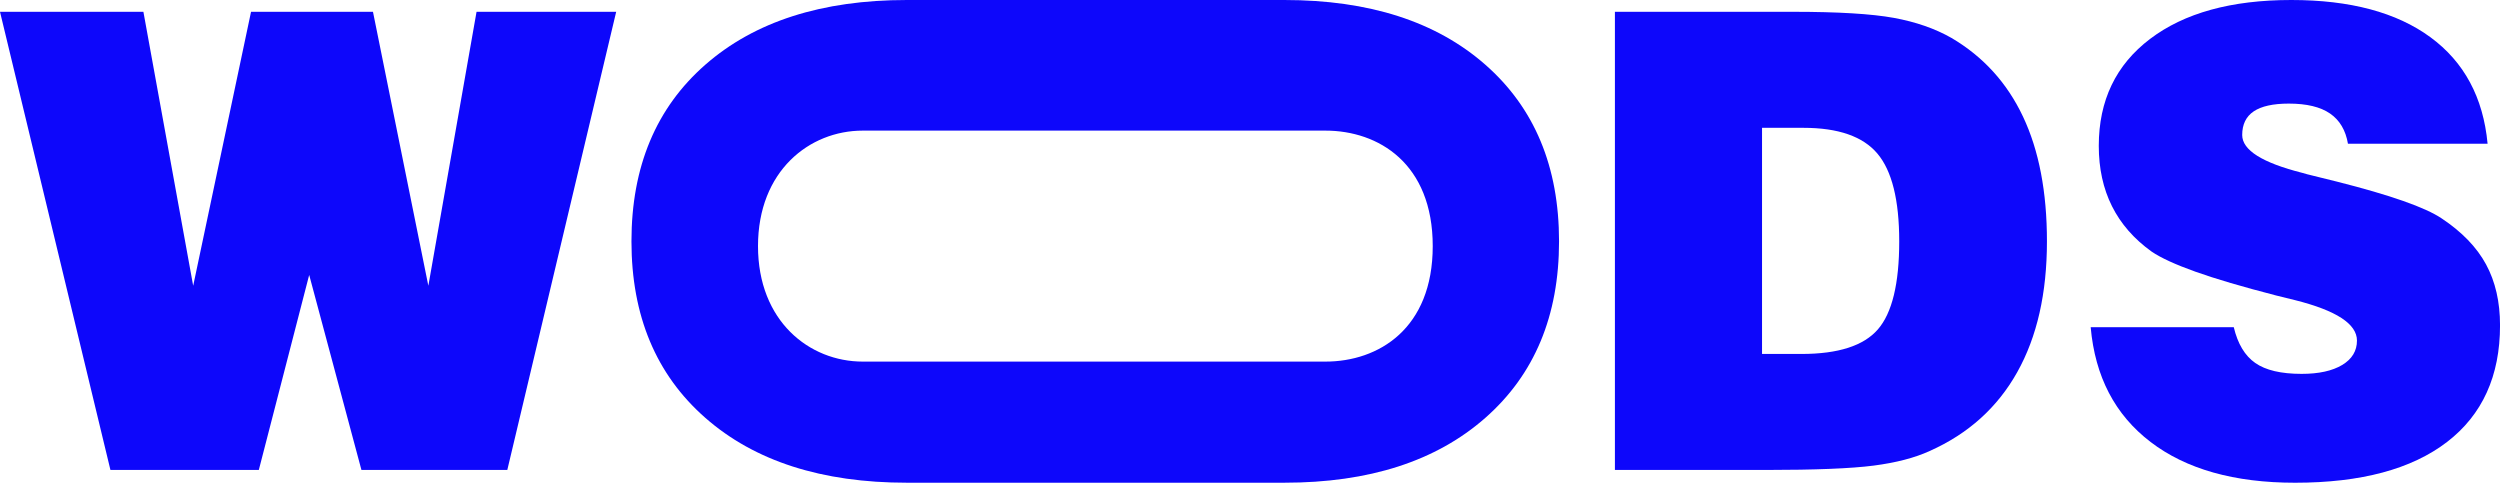
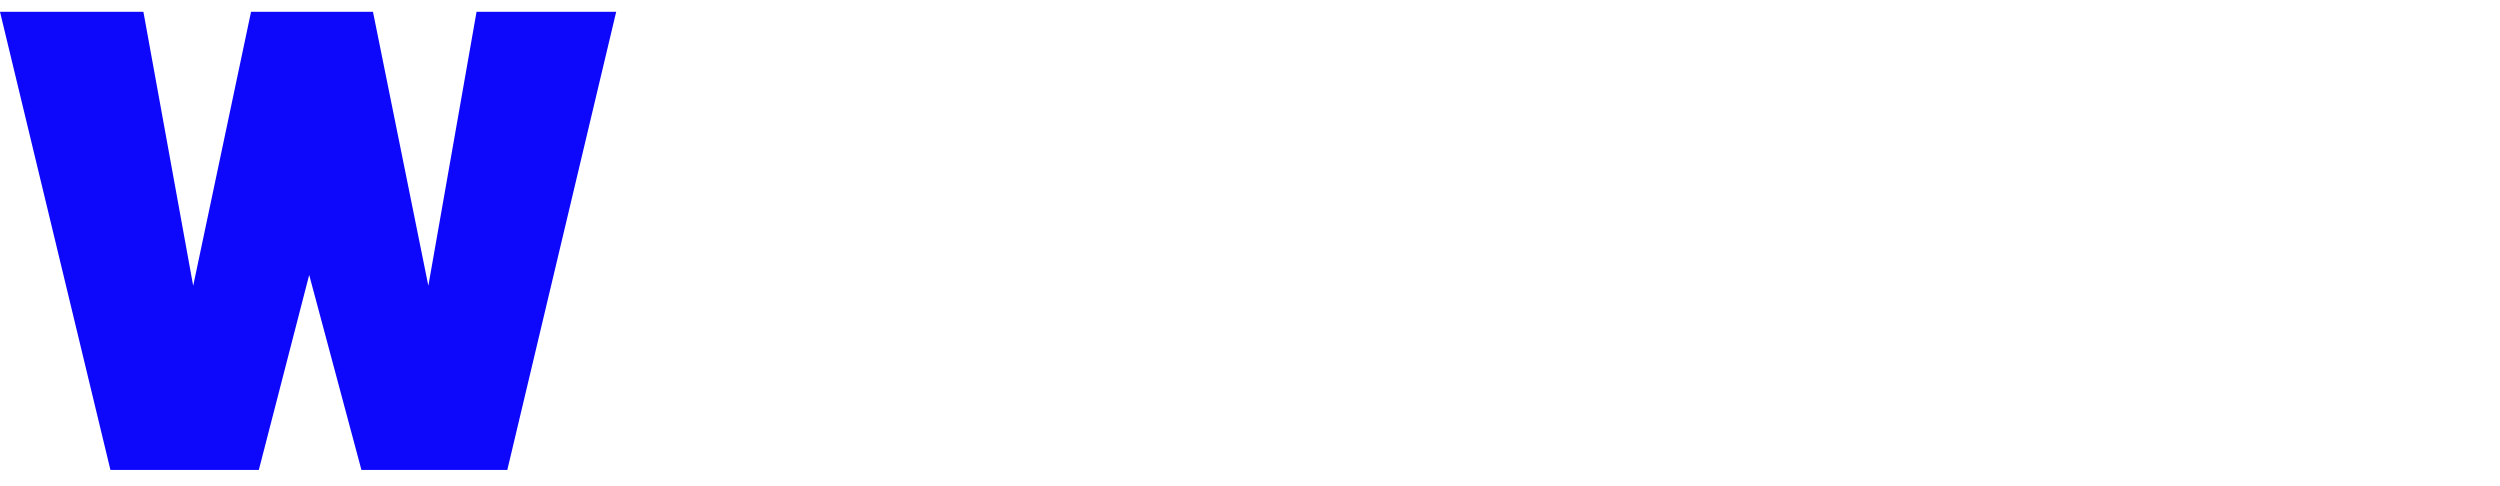
<svg xmlns="http://www.w3.org/2000/svg" width="139" height="27" viewBox="0 0 139 27" fill="none">
  <path d="M6.14 26.13L0 0.656H7.973L10.741 15.889L13.958 0.656H20.737L23.816 15.889L26.496 0.656H34.26L28.206 26.13H20.096L17.191 15.286L14.39 26.13H6.14Z" fill="#0D07FB" />
-   <path d="M116.242 18.193H124.198C124.417 19.115 124.814 19.778 125.392 20.181C125.968 20.585 126.827 20.787 127.968 20.787C128.924 20.787 129.678 20.622 130.225 20.293C130.772 19.965 131.047 19.512 131.047 18.936C131.047 18.013 129.899 17.264 127.605 16.688C127.143 16.572 126.792 16.486 126.549 16.428C124.671 15.943 123.174 15.502 122.062 15.105C120.95 14.708 120.14 14.336 119.632 13.99C118.652 13.287 117.916 12.446 117.426 11.465C116.936 10.485 116.692 9.367 116.692 8.11C116.692 5.585 117.644 3.603 119.546 2.162C121.448 0.721 124.065 0 127.397 0C130.672 0 133.248 0.689 135.128 2.067C137.007 3.445 138.068 5.42 138.31 7.991H130.546C130.419 7.242 130.088 6.683 129.552 6.313C129.016 5.944 128.251 5.76 127.26 5.76C126.384 5.76 125.732 5.905 125.306 6.192C124.879 6.481 124.666 6.919 124.666 7.506C124.666 8.348 125.784 9.05 128.021 9.615C128.216 9.674 128.367 9.713 128.47 9.736C128.793 9.817 129.283 9.938 129.94 10.1C132.904 10.85 134.841 11.529 135.752 12.141C136.881 12.891 137.706 13.743 138.224 14.7C138.743 15.657 139.002 16.787 139.002 18.089C139.002 20.902 138.02 23.064 136.054 24.575C134.087 26.085 131.272 26.84 127.606 26.84C124.228 26.84 121.55 26.085 119.573 24.575C117.594 23.064 116.485 20.937 116.242 18.193Z" fill="#0D07FB" />
-   <path d="M82.584 3.597C79.852 1.198 76.126 0 71.409 0H50.422C45.691 0 41.956 1.2 39.217 3.597C36.479 5.995 35.109 9.269 35.109 13.419C35.109 17.559 36.479 20.83 39.217 23.233C41.956 25.637 45.691 26.839 50.422 26.839H71.409C76.126 26.839 79.852 25.637 82.584 23.233C85.317 20.829 86.683 17.558 86.683 13.419C86.683 9.269 85.317 5.995 82.584 3.597ZM73.69 20.105H47.97C45.002 20.105 42.145 17.86 42.145 13.684C42.145 9.507 45.001 7.262 47.97 7.262H73.69C76.65 7.262 79.66 9.093 79.66 13.684C79.66 18.274 76.65 20.105 73.69 20.105Z" fill="#0D07FB" />
-   <path d="M89.789 26.13V0.656H99.682C102.195 0.656 104.065 0.769 105.293 0.993C106.521 1.218 107.591 1.59 108.501 2.109C110.265 3.147 111.592 4.605 112.479 6.484C113.367 8.362 113.81 10.674 113.81 13.419C113.81 16.302 113.26 18.725 112.159 20.691C111.059 22.657 109.436 24.119 107.291 25.075C106.461 25.456 105.42 25.726 104.17 25.888C102.919 26.05 100.917 26.13 98.161 26.13H89.789ZM97.969 19.68H100.166C102.207 19.68 103.622 19.224 104.411 18.313C105.201 17.402 105.597 15.77 105.597 13.419C105.597 11.124 105.192 9.499 104.386 8.542C103.579 7.584 102.207 7.107 100.27 7.107H97.969V19.68Z" fill="#0D07FB" />
</svg>